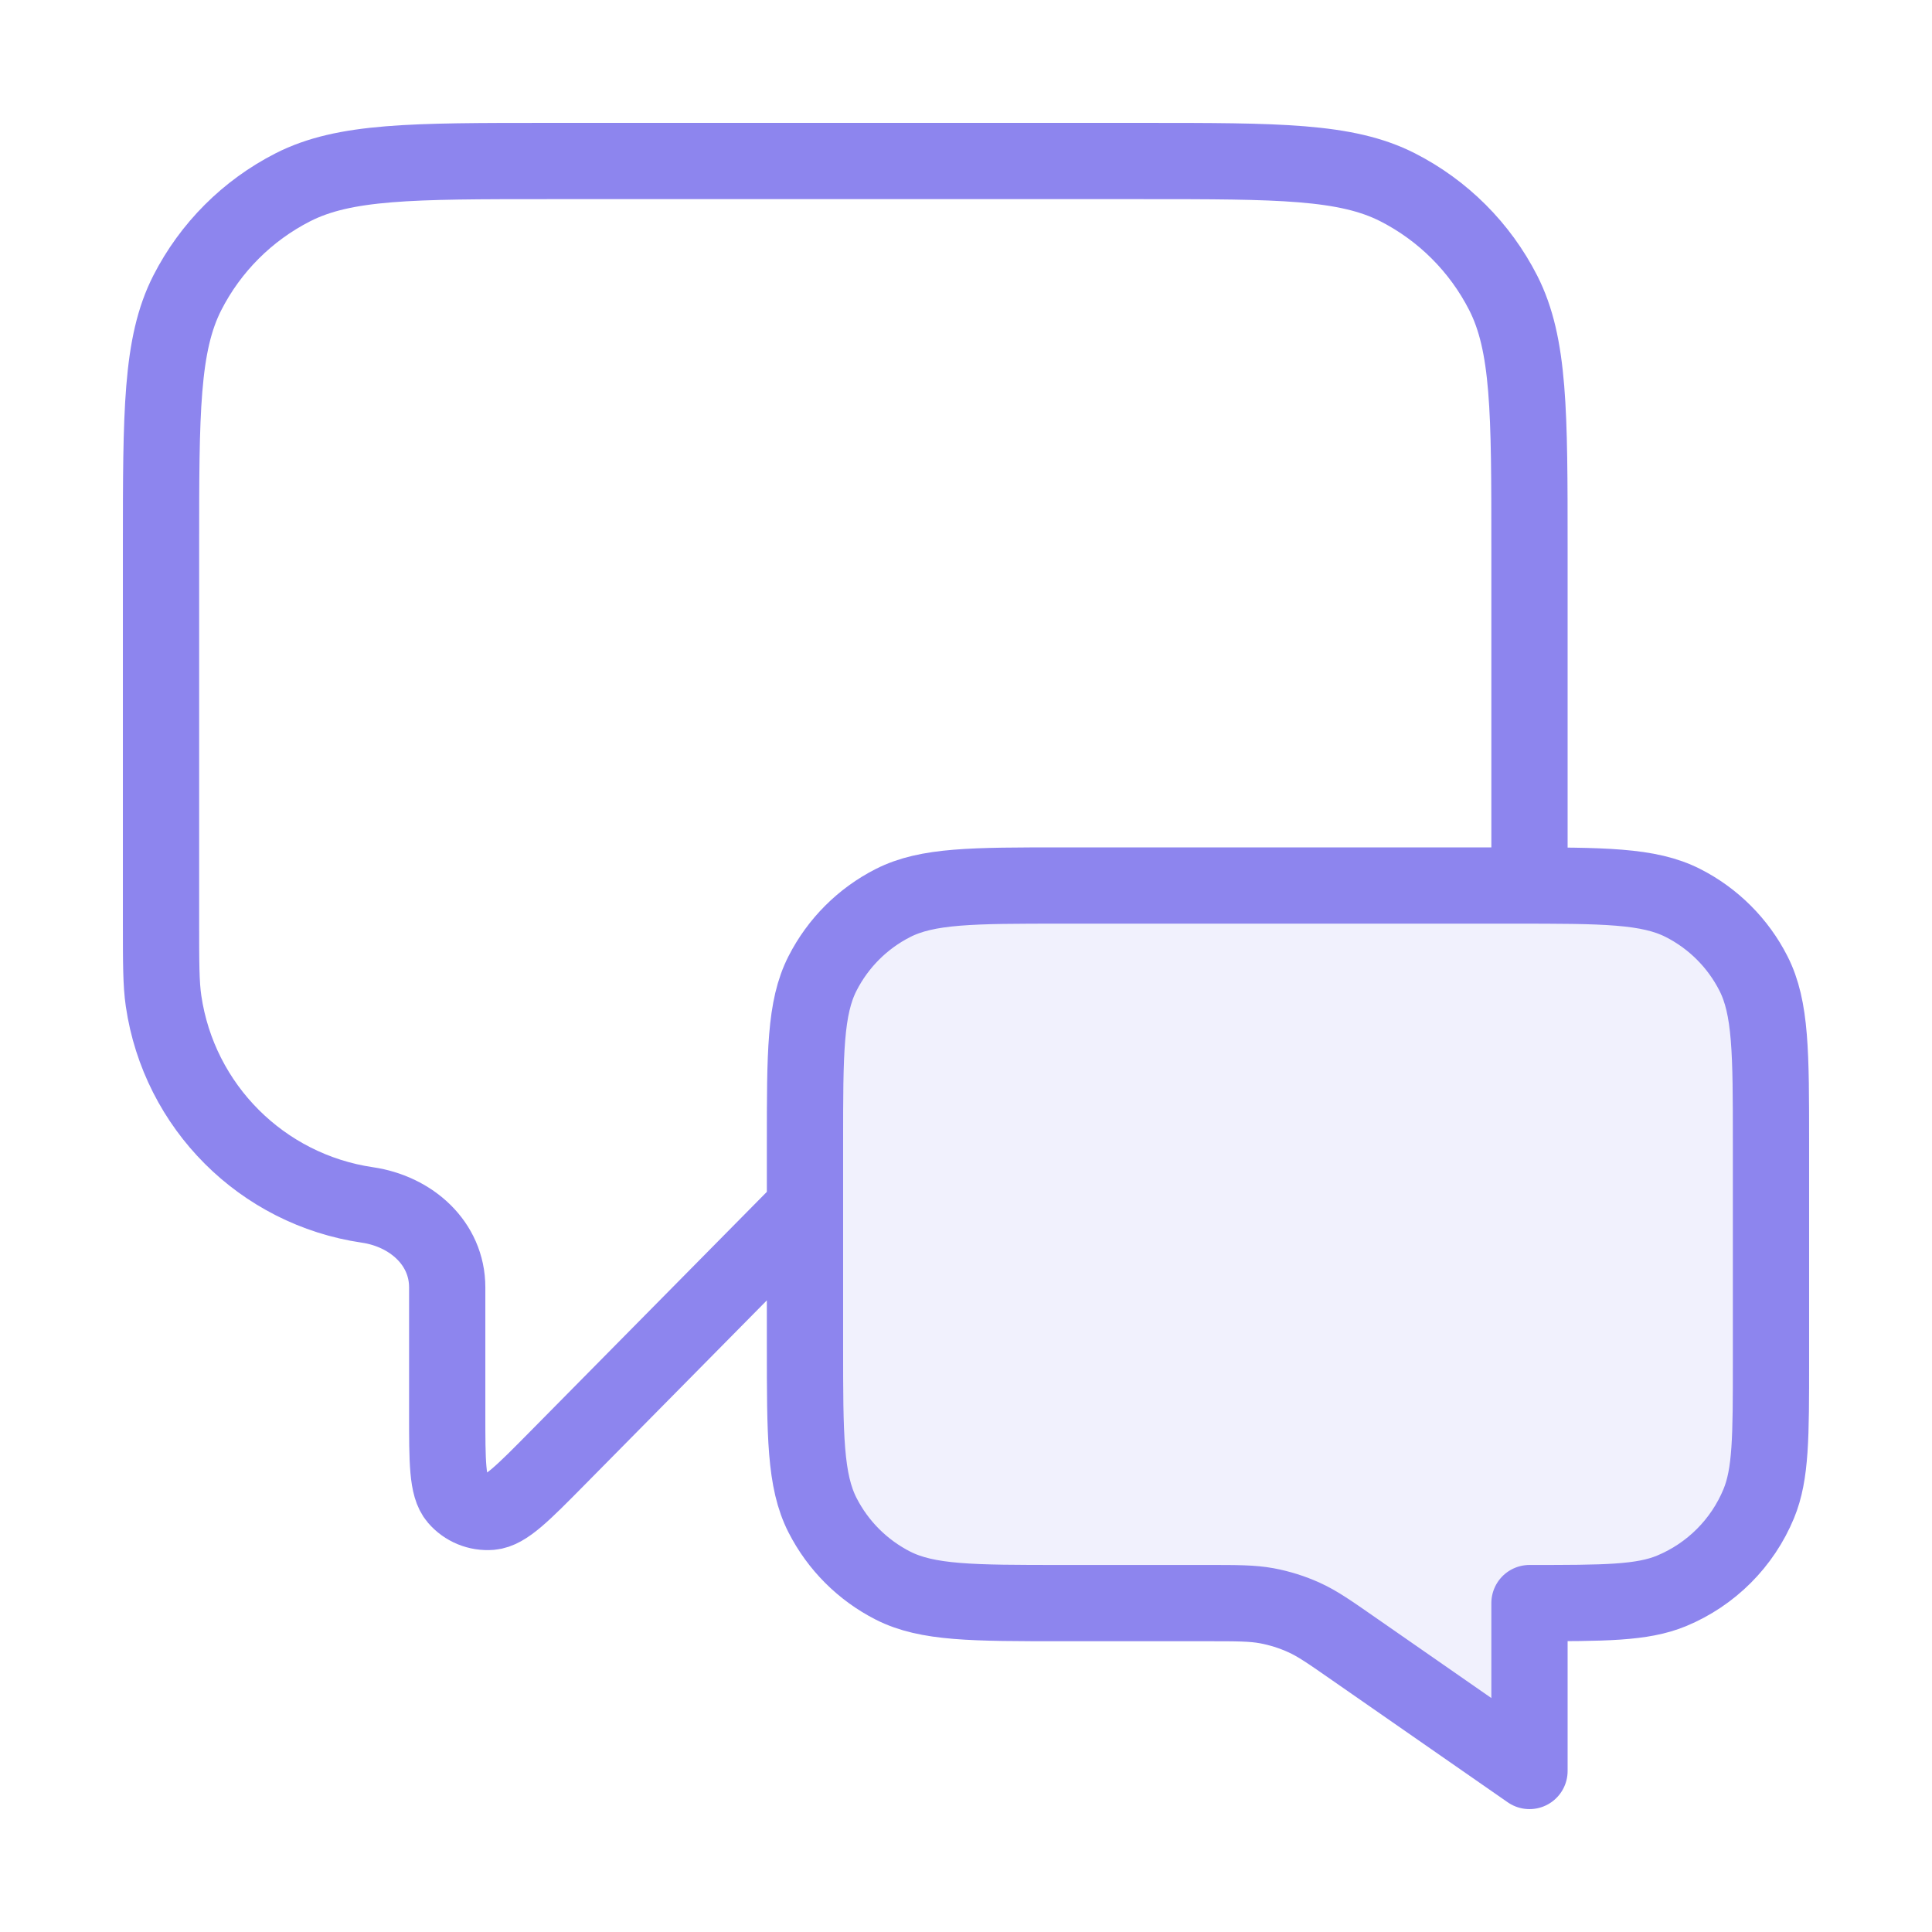
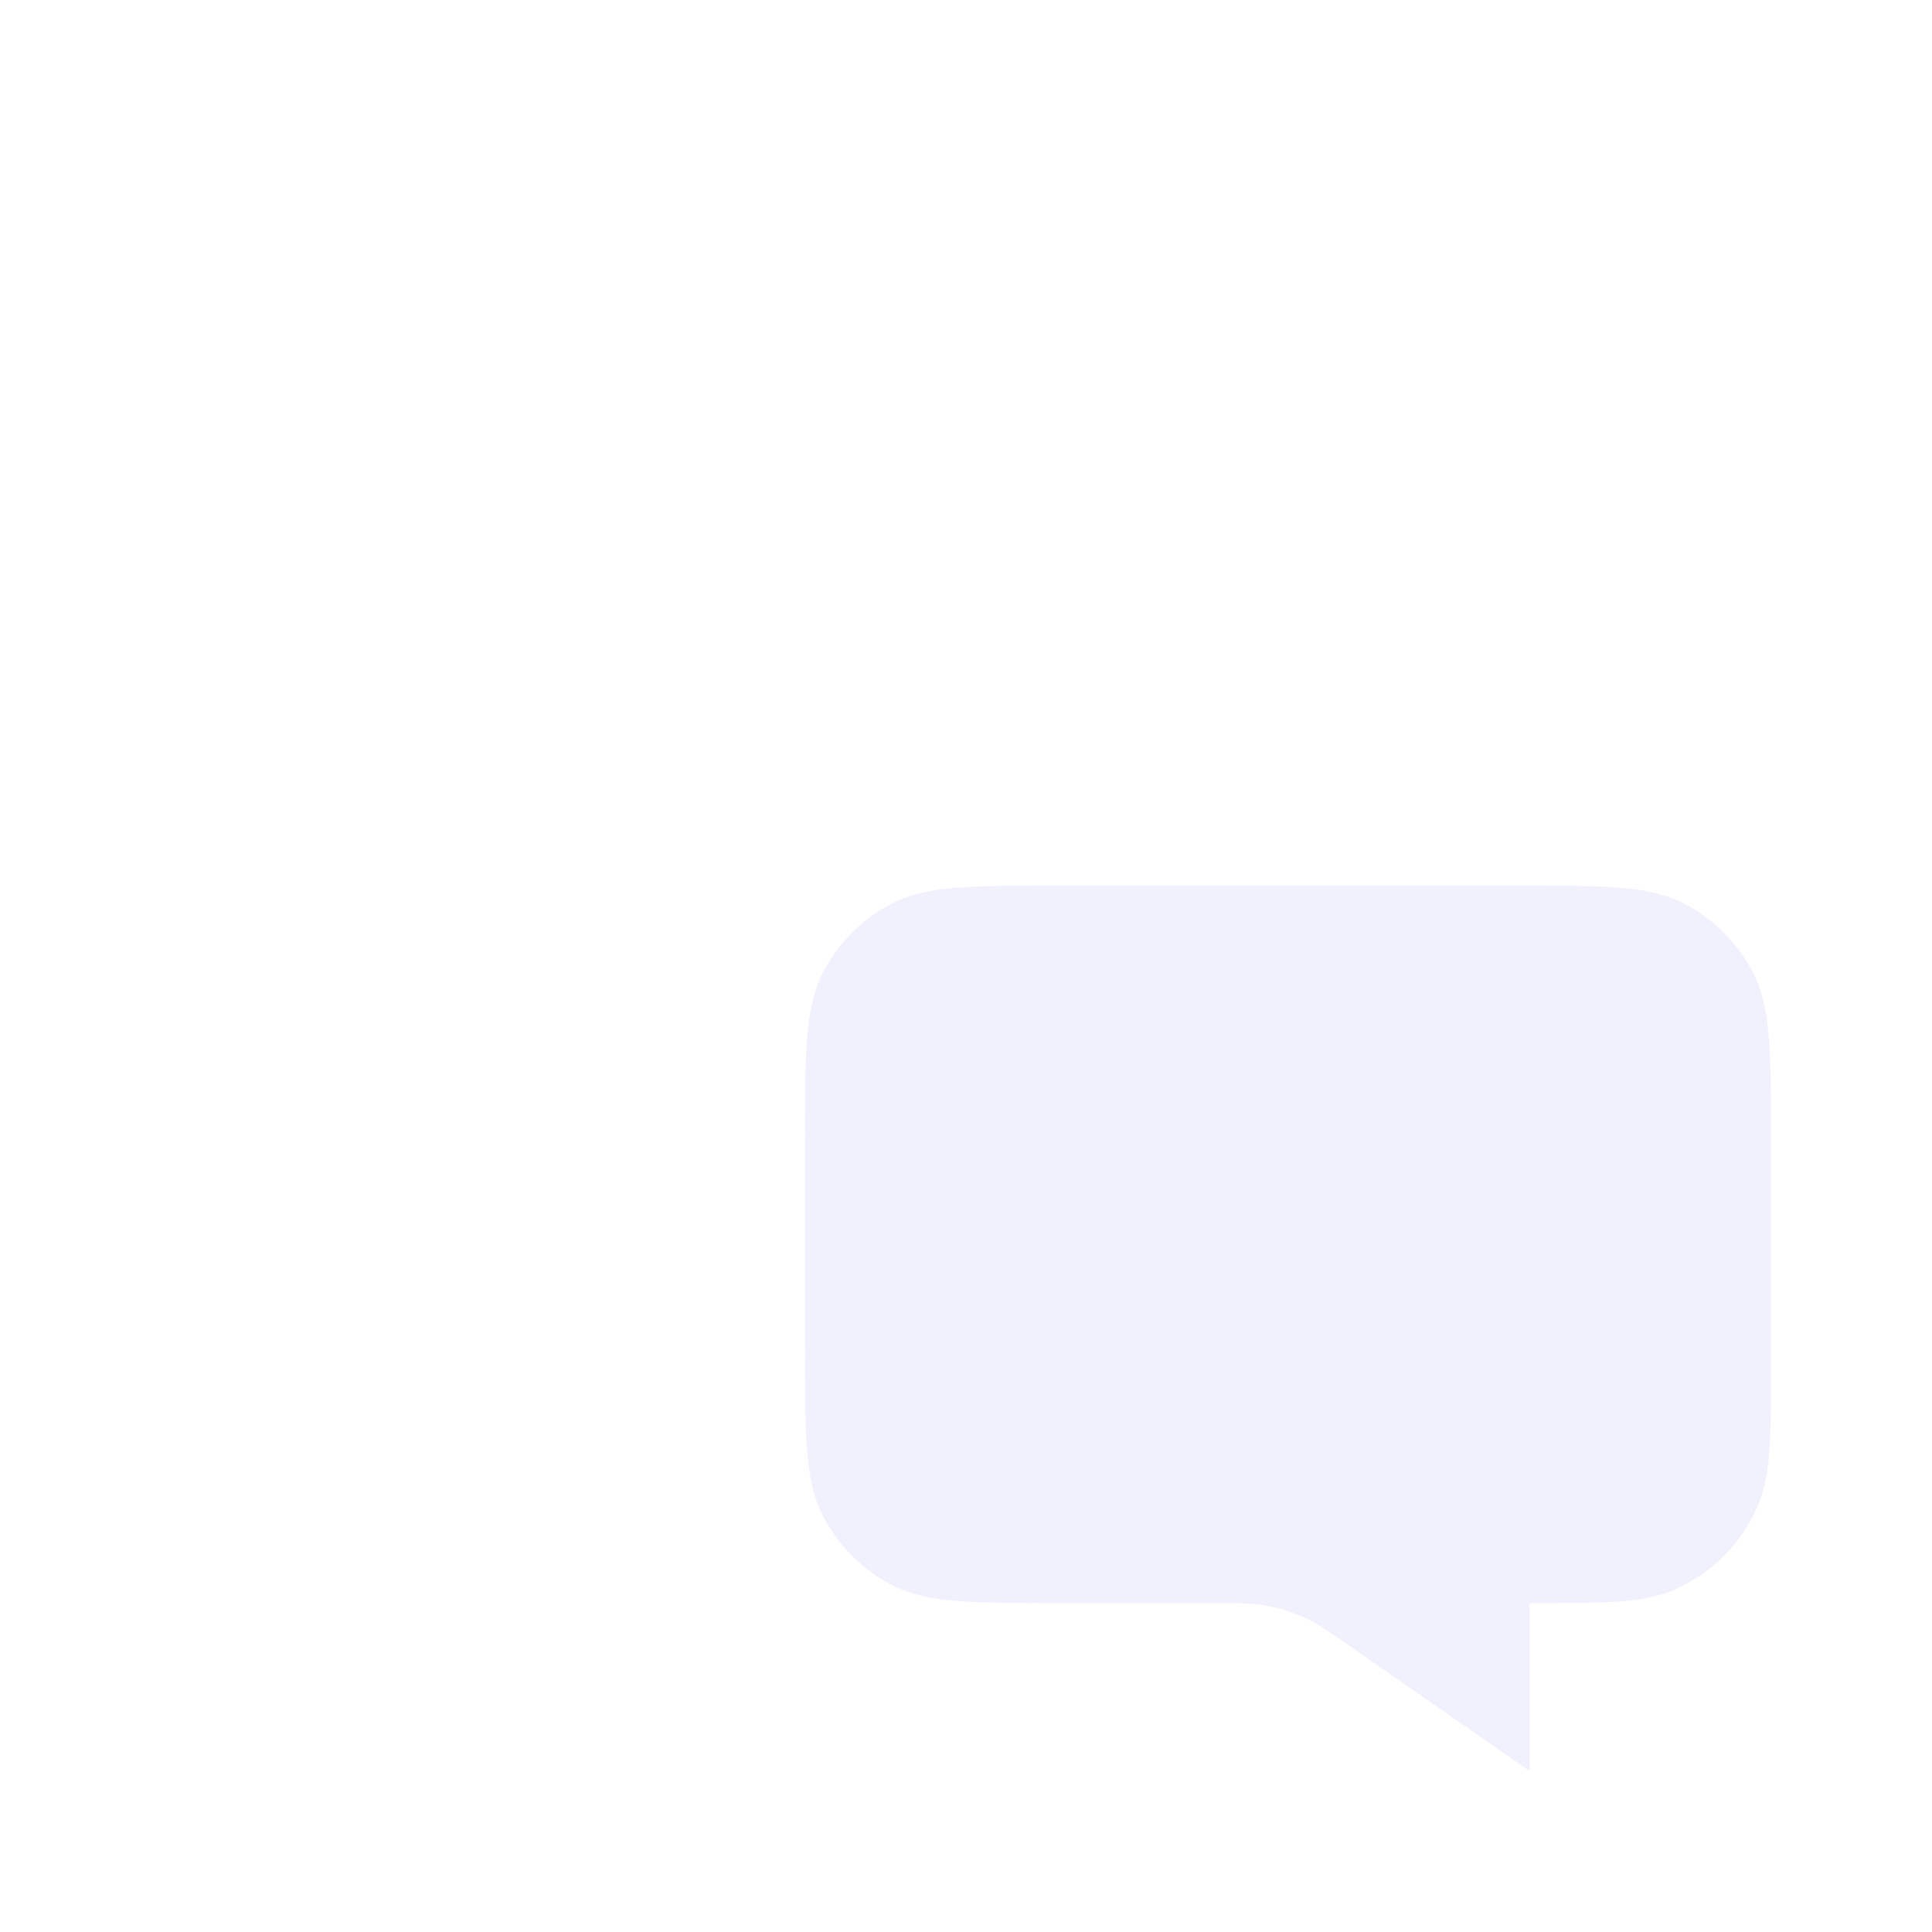
<svg xmlns="http://www.w3.org/2000/svg" width="38" height="38" viewBox="0 0 38 38" fill="none">
  <path opacity="0.12" d="M34.833 22.483C34.833 20.71 34.833 19.823 34.488 19.146C34.185 18.55 33.7 18.065 33.104 17.762C32.427 17.417 31.54 17.417 29.767 17.417H20.9C19.127 17.417 18.24 17.417 17.562 17.762C16.966 18.065 16.482 18.55 16.178 19.146C15.833 19.823 15.833 20.71 15.833 22.483V26.464C15.833 28.238 15.833 29.125 16.178 29.802C16.482 30.398 16.966 30.882 17.562 31.186C18.24 31.531 19.127 31.531 20.9 31.531H23.745C24.335 31.531 24.63 31.531 24.915 31.583C25.167 31.63 25.413 31.707 25.647 31.813C25.911 31.932 26.153 32.101 26.637 32.438L30.083 34.833V31.531C31.559 31.531 32.297 31.531 32.879 31.29C33.654 30.968 34.271 30.352 34.592 29.576C34.833 28.994 34.833 28.256 34.833 26.781V22.483Z" fill="#8D85EE" />
-   <path d="M15.833 23.75L10.964 28.68C10.285 29.368 9.945 29.712 9.654 29.736C9.4 29.757 9.152 29.655 8.987 29.462C8.796 29.24 8.796 28.756 8.796 27.79V25.32C8.796 24.453 8.086 23.826 7.228 23.7V23.7C5.152 23.396 3.521 21.765 3.217 19.688C3.167 19.346 3.167 18.938 3.167 18.12V10.767C3.167 8.106 3.167 6.776 3.684 5.76C4.14 4.866 4.866 4.14 5.76 3.684C6.776 3.167 8.106 3.167 10.767 3.167H22.483C25.144 3.167 26.474 3.167 27.49 3.684C28.384 4.14 29.11 4.866 29.566 5.76C30.083 6.776 30.083 8.106 30.083 10.767V17.417M30.083 34.833L26.637 32.438C26.153 32.101 25.911 31.932 25.647 31.813C25.413 31.707 25.167 31.63 24.915 31.583C24.63 31.531 24.335 31.531 23.745 31.531H20.9C19.127 31.531 18.24 31.531 17.562 31.186C16.966 30.882 16.482 30.398 16.178 29.802C15.833 29.125 15.833 28.238 15.833 26.464V22.483C15.833 20.71 15.833 19.823 16.178 19.146C16.482 18.55 16.966 18.065 17.562 17.762C18.24 17.417 19.127 17.417 20.9 17.417H29.767C31.54 17.417 32.427 17.417 33.104 17.762C33.7 18.065 34.185 18.55 34.488 19.146C34.833 19.823 34.833 20.71 34.833 22.483V26.781C34.833 28.256 34.833 28.994 34.592 29.576C34.271 30.352 33.654 30.968 32.879 31.29C32.297 31.531 31.559 31.531 30.083 31.531V34.833Z" stroke="#8D85EE" stroke-width="1.5" stroke-linecap="round" stroke-linejoin="round" />
</svg>